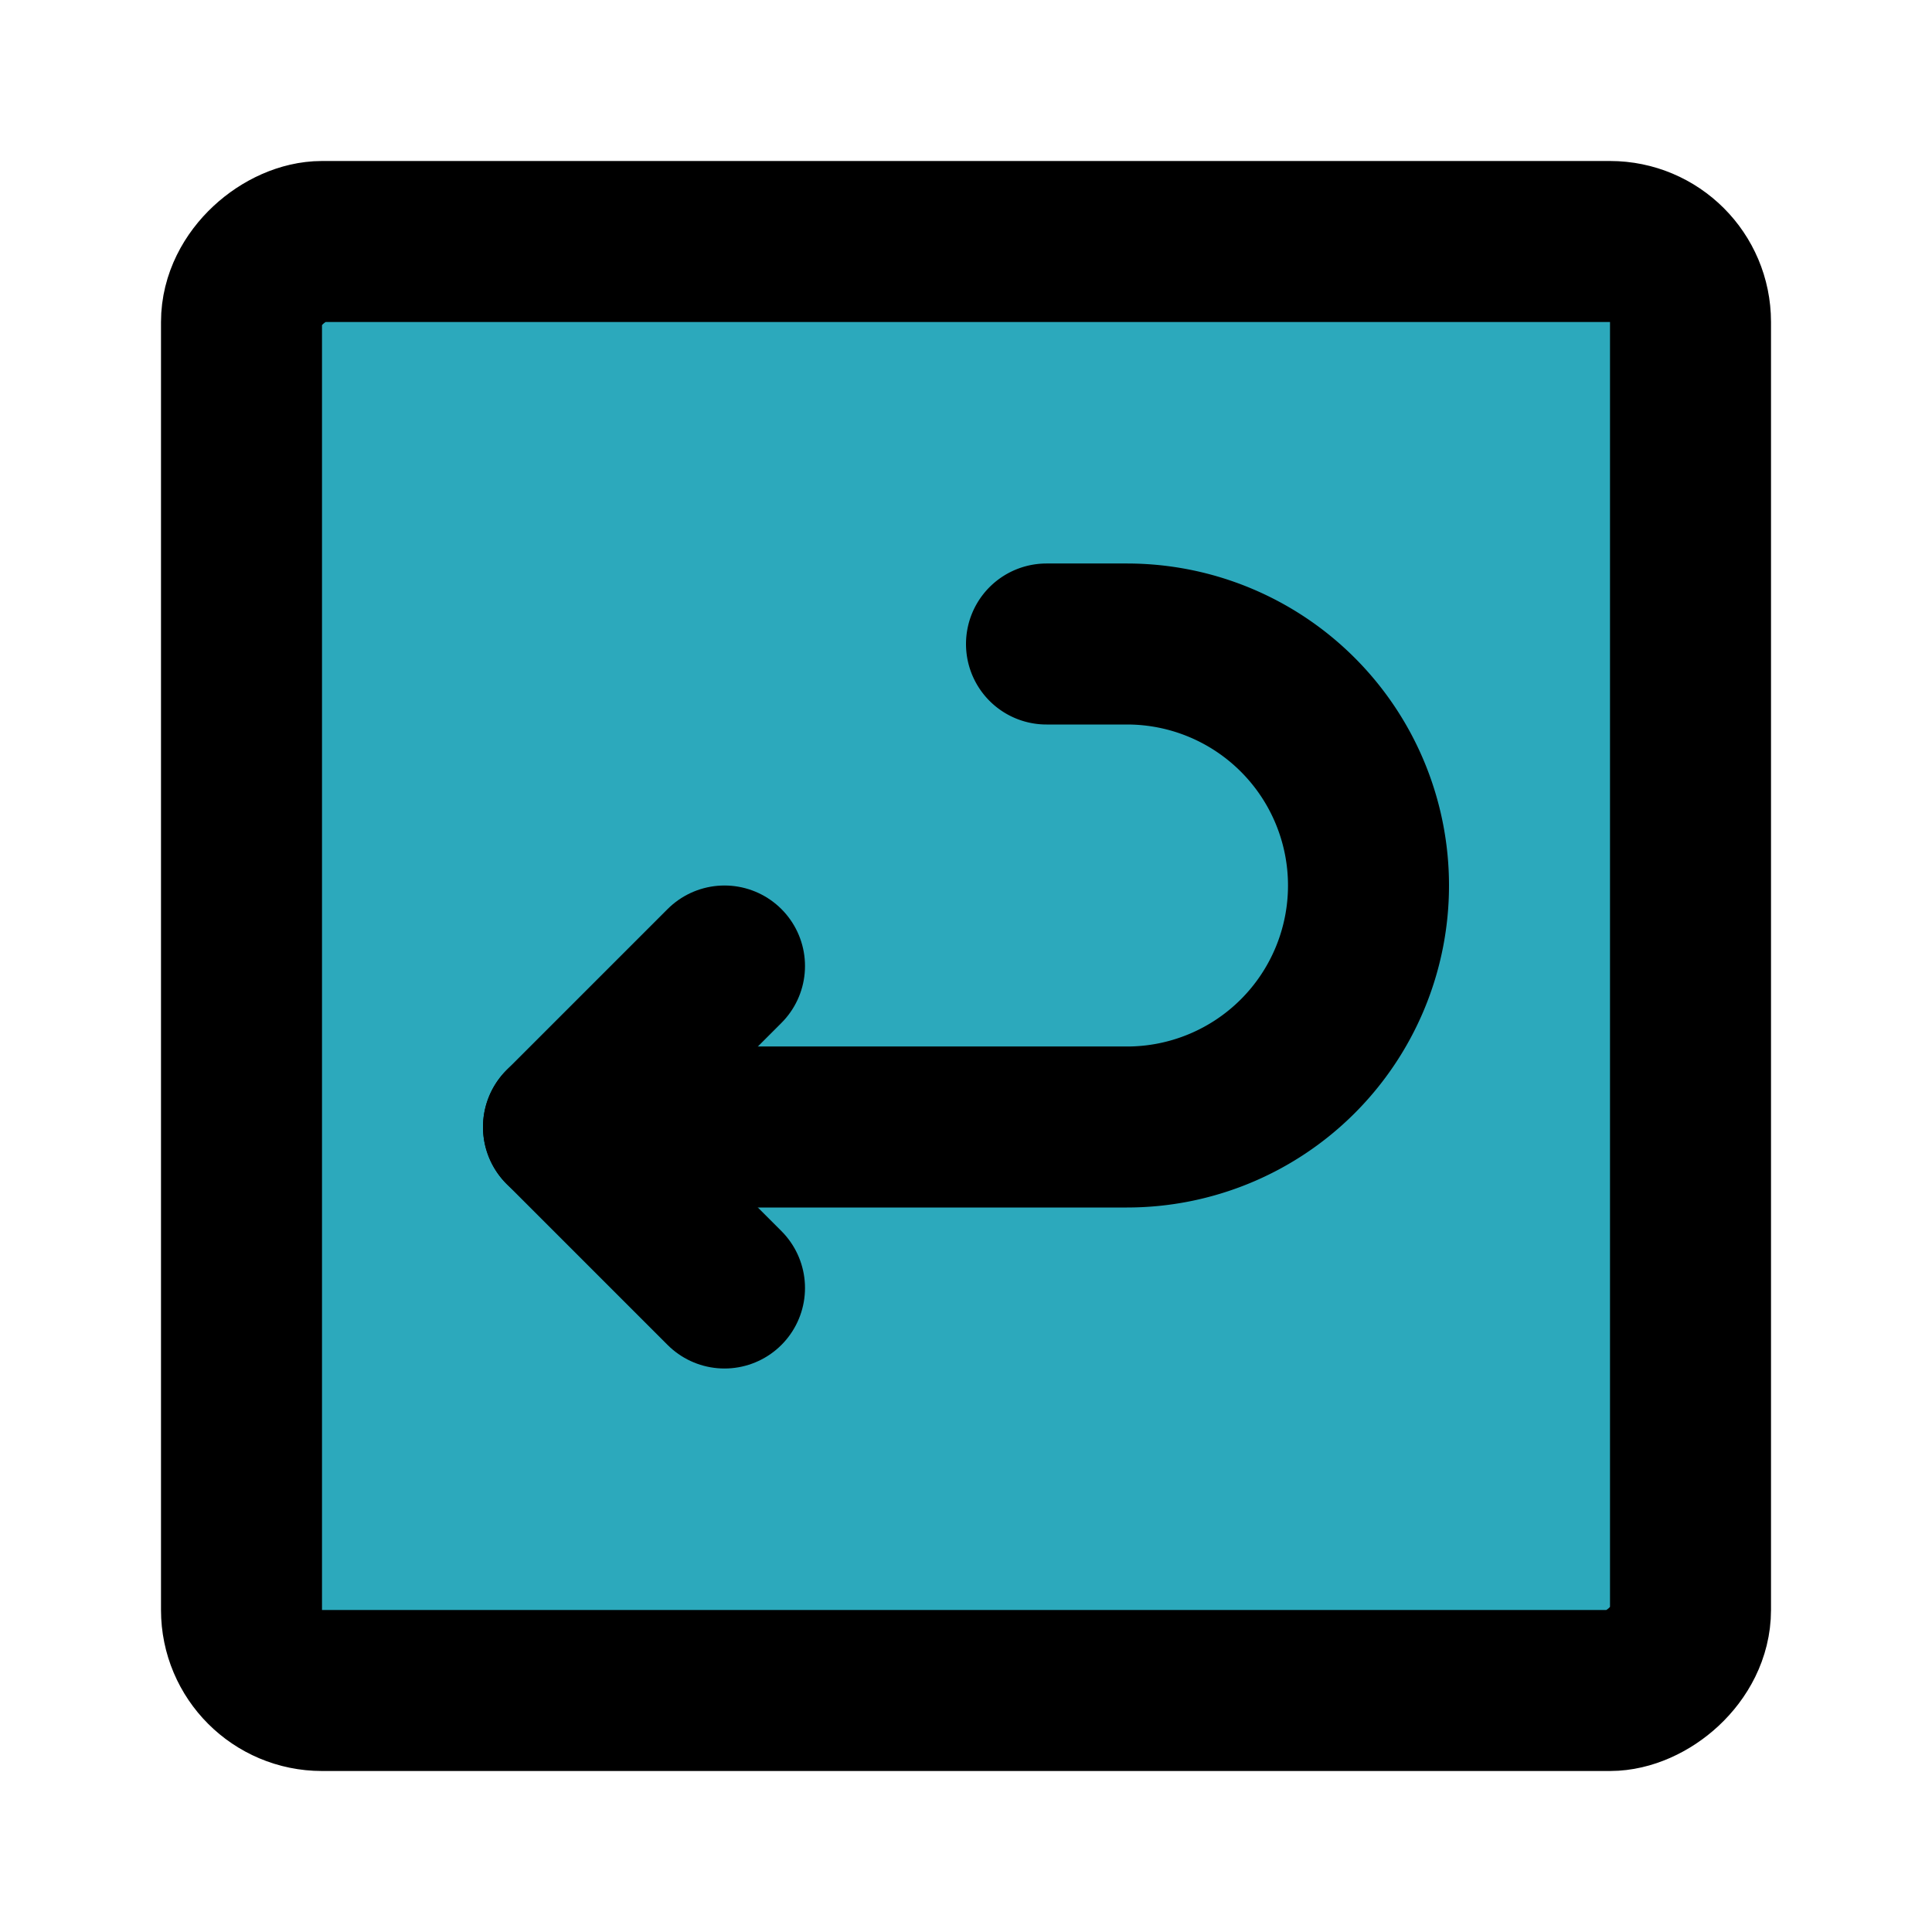
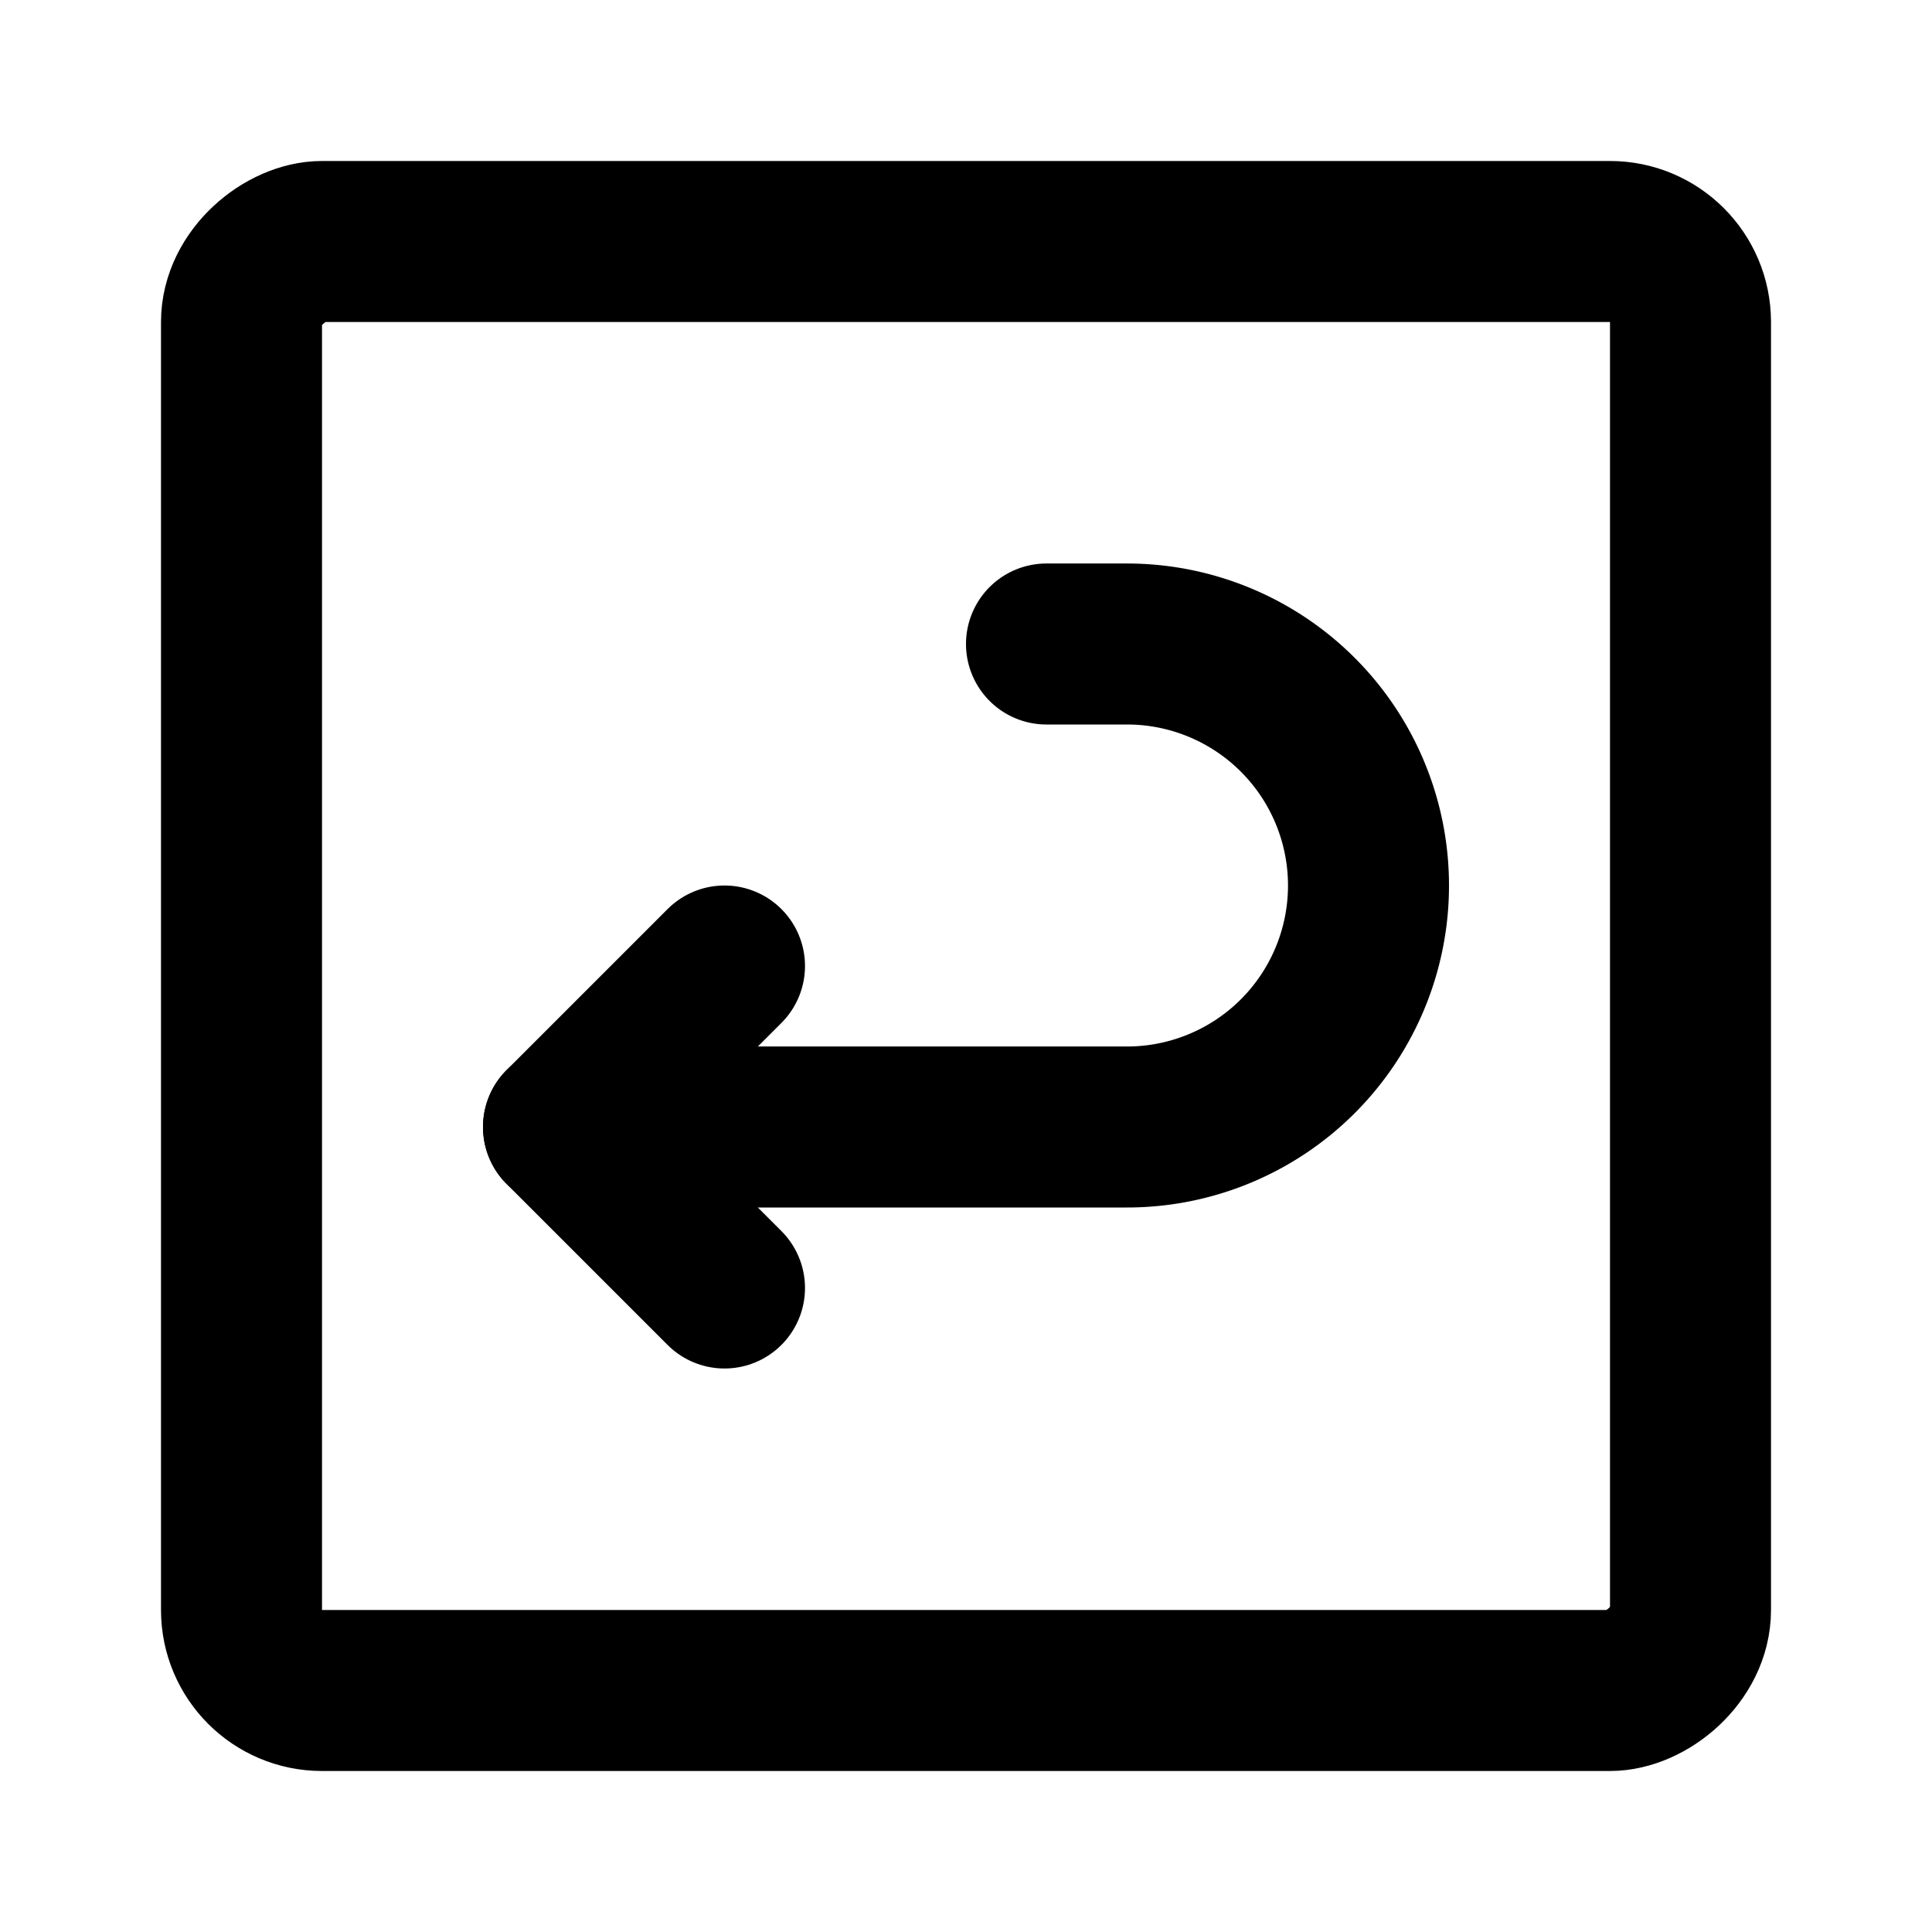
<svg xmlns="http://www.w3.org/2000/svg" fill="#000000" width="800px" height="800px" viewBox="0 0 24 24" id="turn-around-left-direction-square-2" data-name="Flat Line" class="icon flat-line">
-   <rect id="secondary" x="3" y="3" width="18" height="18" rx="1" transform="translate(24) rotate(90)" style="fill: rgb(44, 169, 188); stroke-width: 2;" />
  <polyline id="primary" points="9 16 7 14 9 12" style="fill: none; stroke: rgb(0, 0, 0); stroke-linecap: round; stroke-linejoin: round; stroke-width: 2;" />
  <path id="primary-2" data-name="primary" d="M13,8h1a3,3,0,0,1,3,3h0a3,3,0,0,1-3,3H7" style="fill: none; stroke: rgb(0, 0, 0); stroke-linecap: round; stroke-linejoin: round; stroke-width: 2;" />
  <rect id="primary-3" data-name="primary" x="3" y="3" width="18" height="18" rx="1" transform="translate(0 24) rotate(-90)" style="fill: none; stroke: rgb(0, 0, 0); stroke-linecap: round; stroke-linejoin: round; stroke-width: 2;" />
</svg>